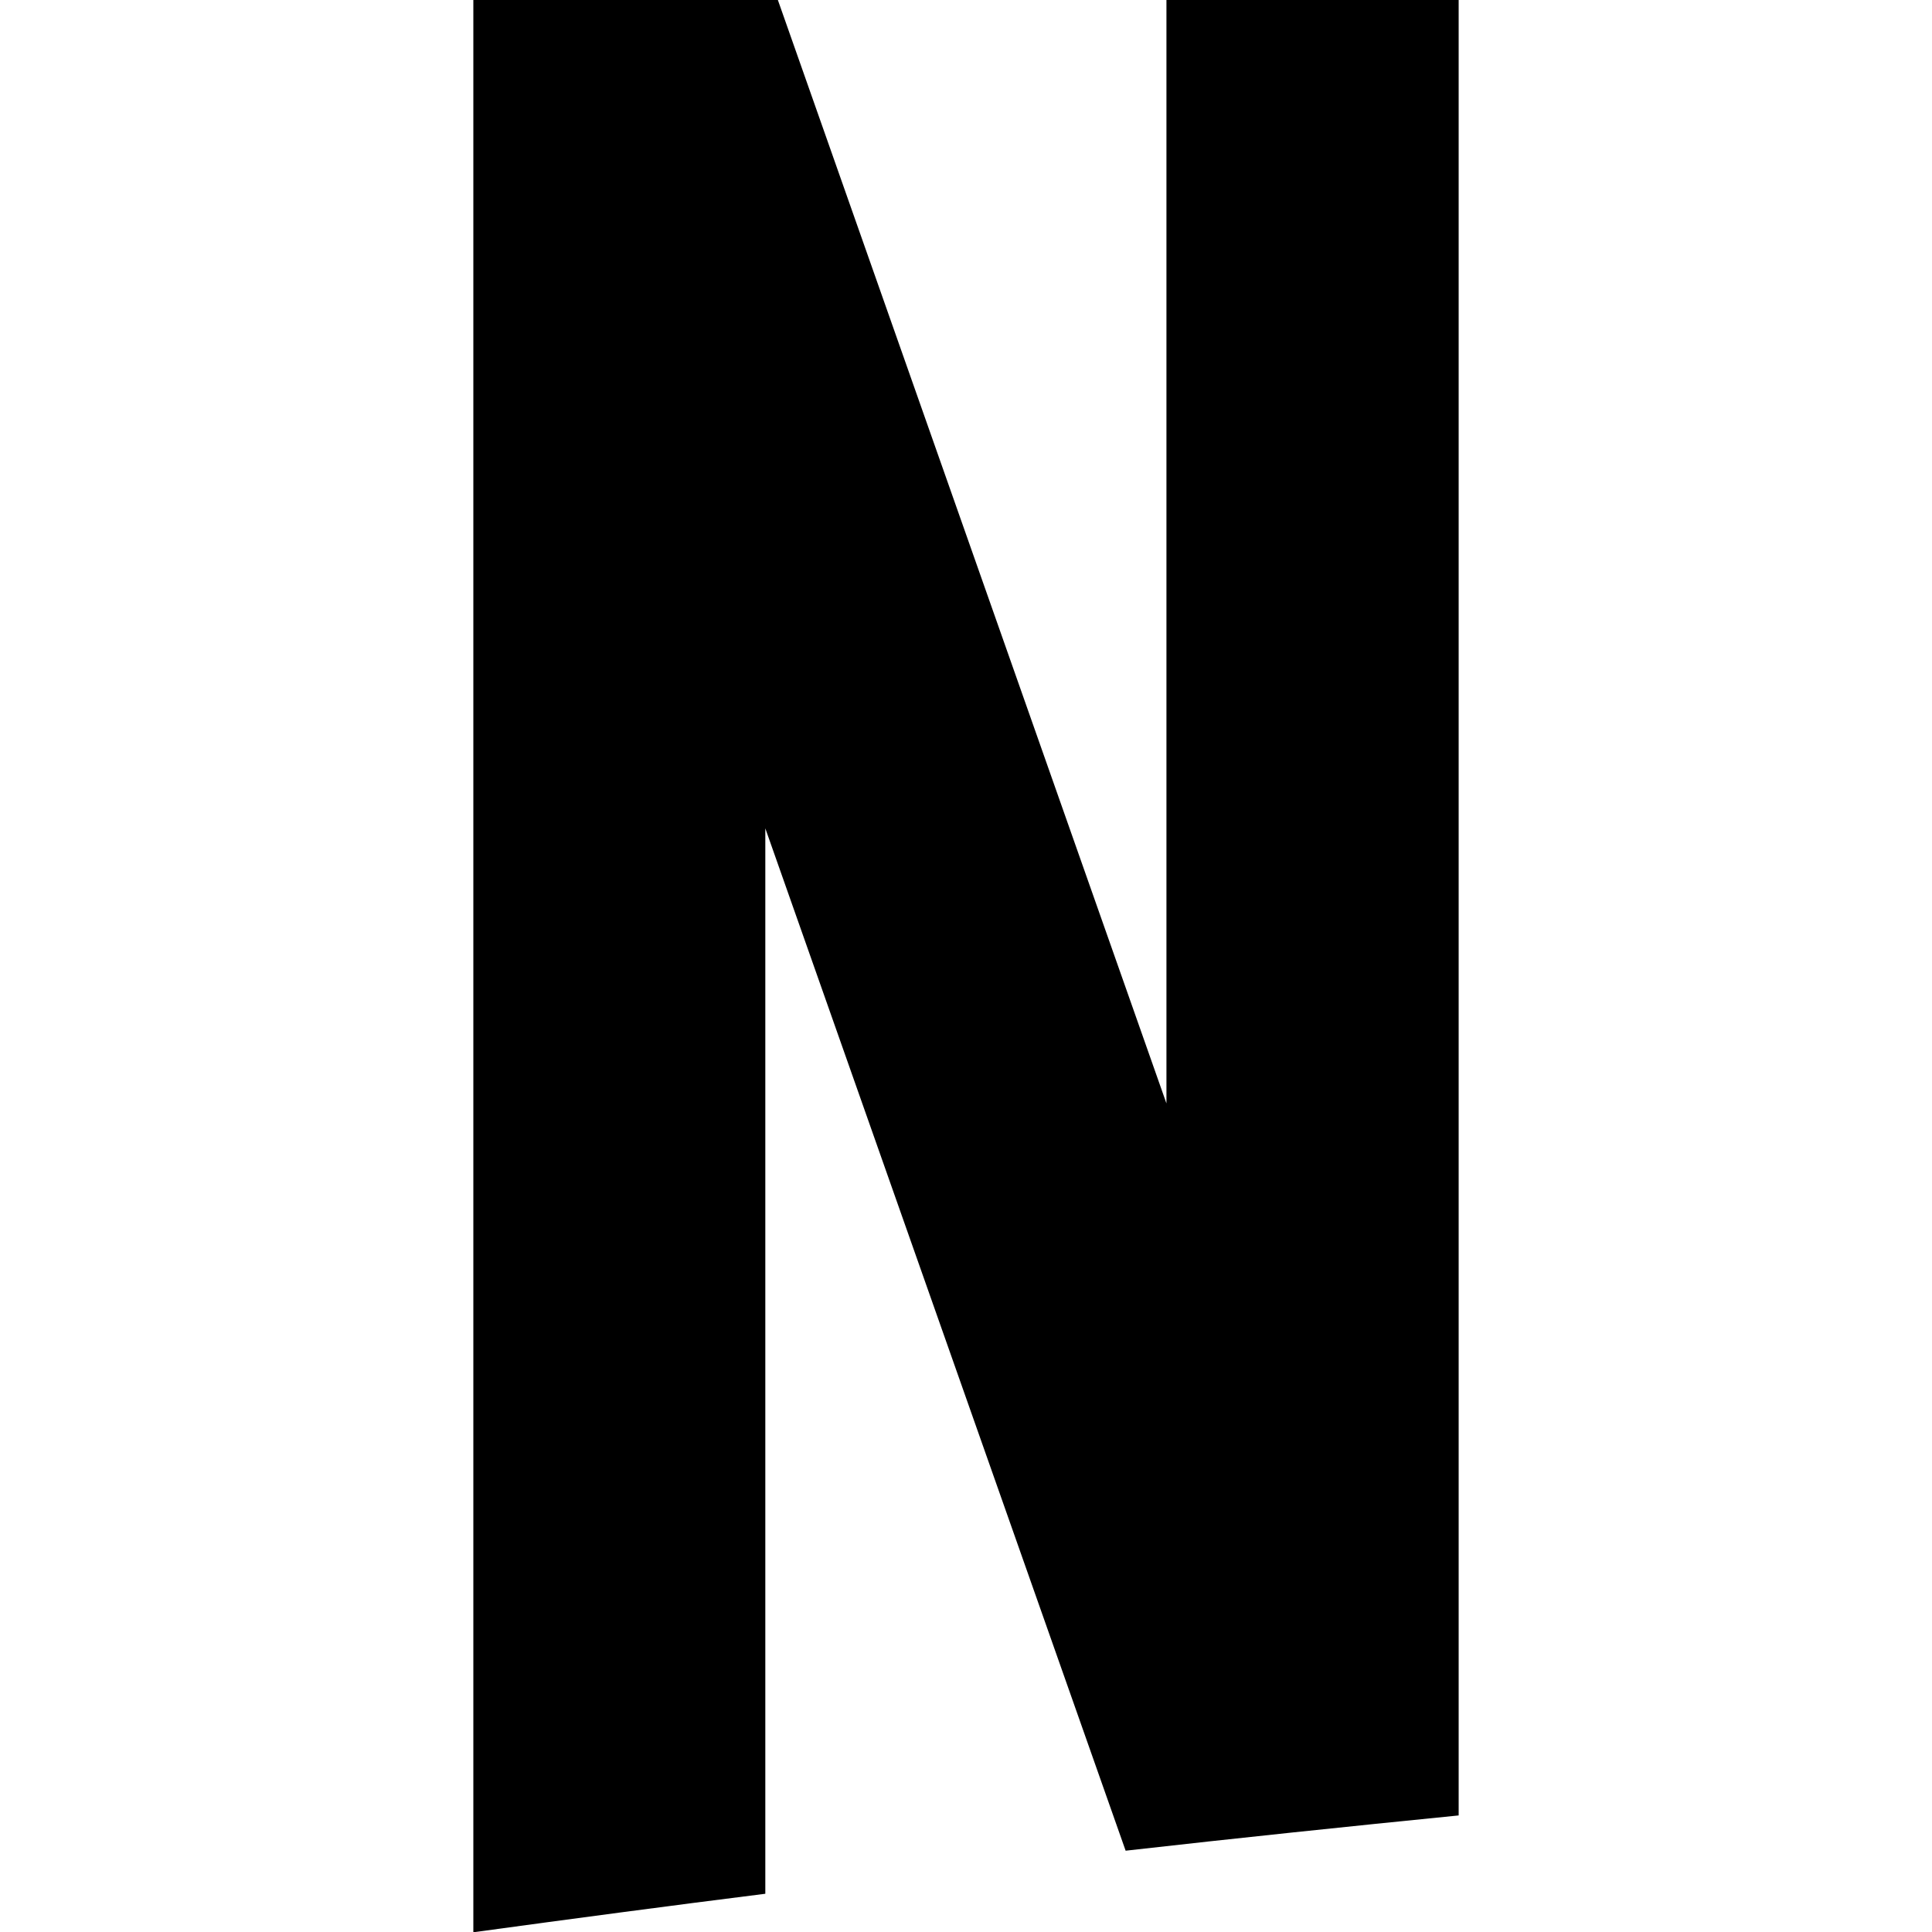
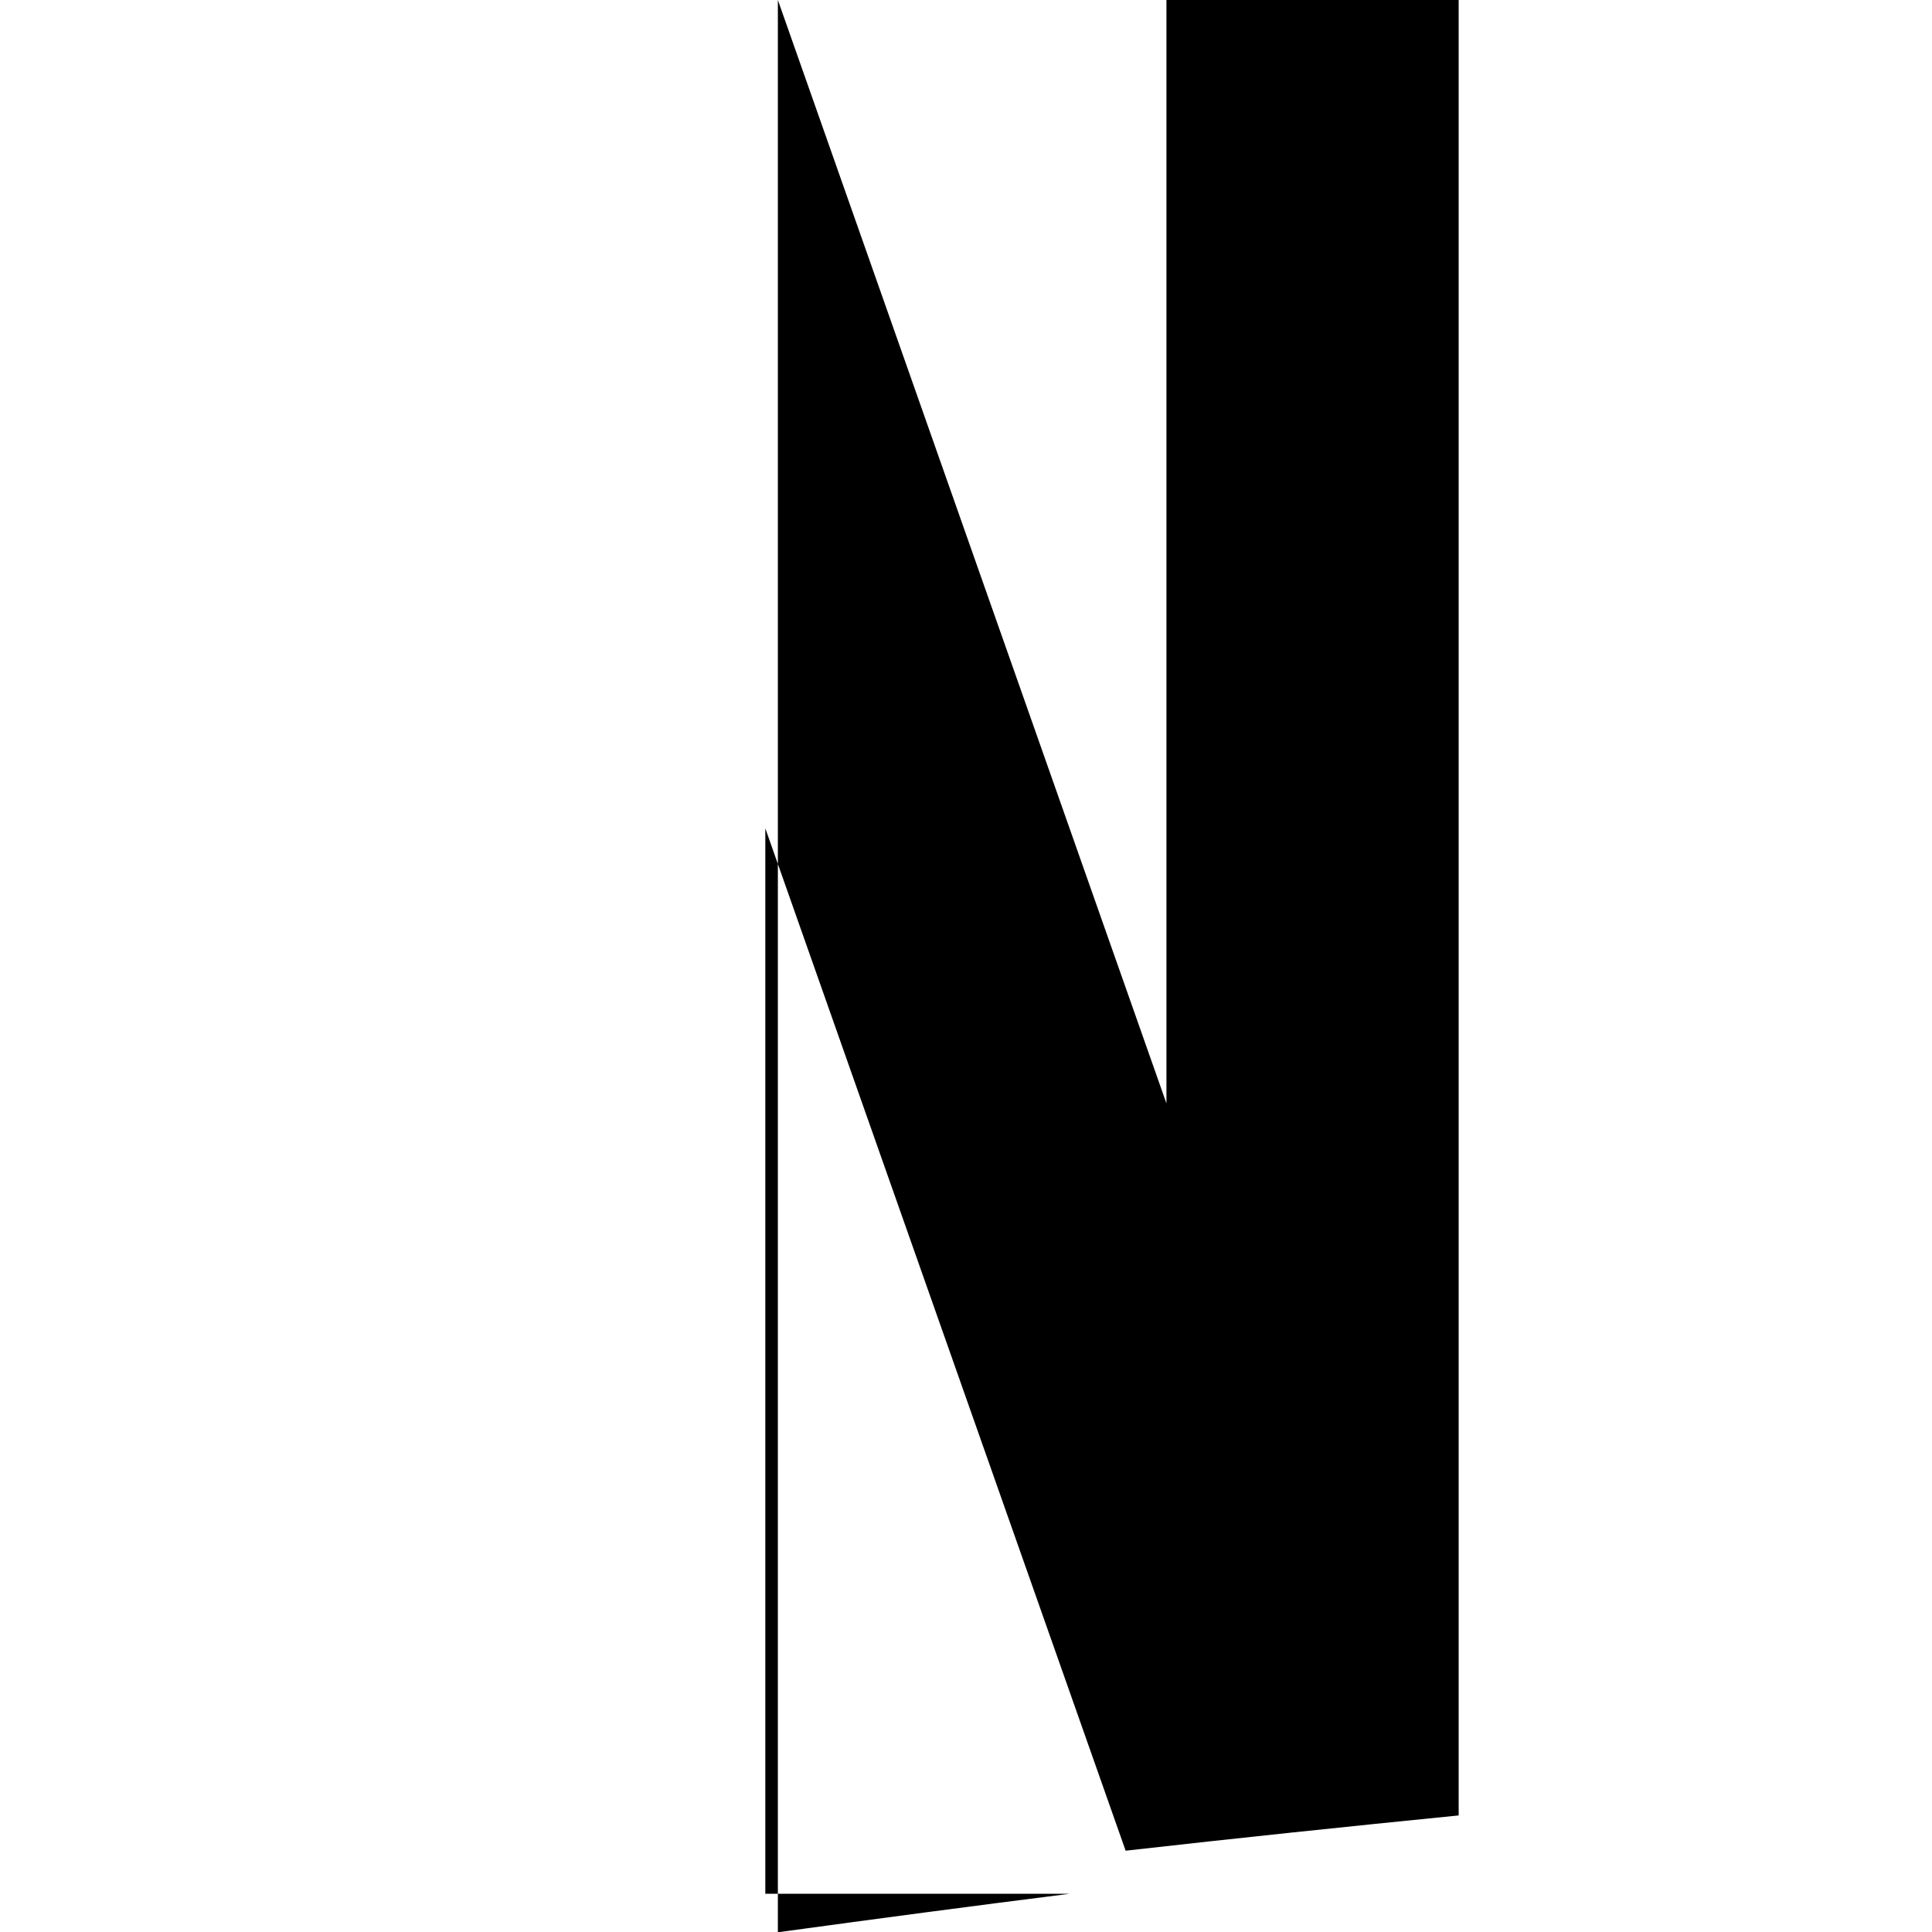
<svg xmlns="http://www.w3.org/2000/svg" aria-labelledby="simpleicons-netflix-icon" role="img" viewBox="0 0 24 24">
  <title id="simpleicons-netflix-icon">Netflix icon</title>
-   <path d="M9.507 23.525V10.29l4.476 12.7c1.377-.156 2.755-.3 4.137-.438V0h-3.63v13.707L9.663 0H5.88v24h.024c1.2-.164 2.401-.324 3.603-.475" />
+   <path d="M9.507 23.525V10.29l4.476 12.7c1.377-.156 2.755-.3 4.137-.438V0h-3.63v13.707L9.663 0v24h.024c1.2-.164 2.401-.324 3.603-.475" />
</svg>